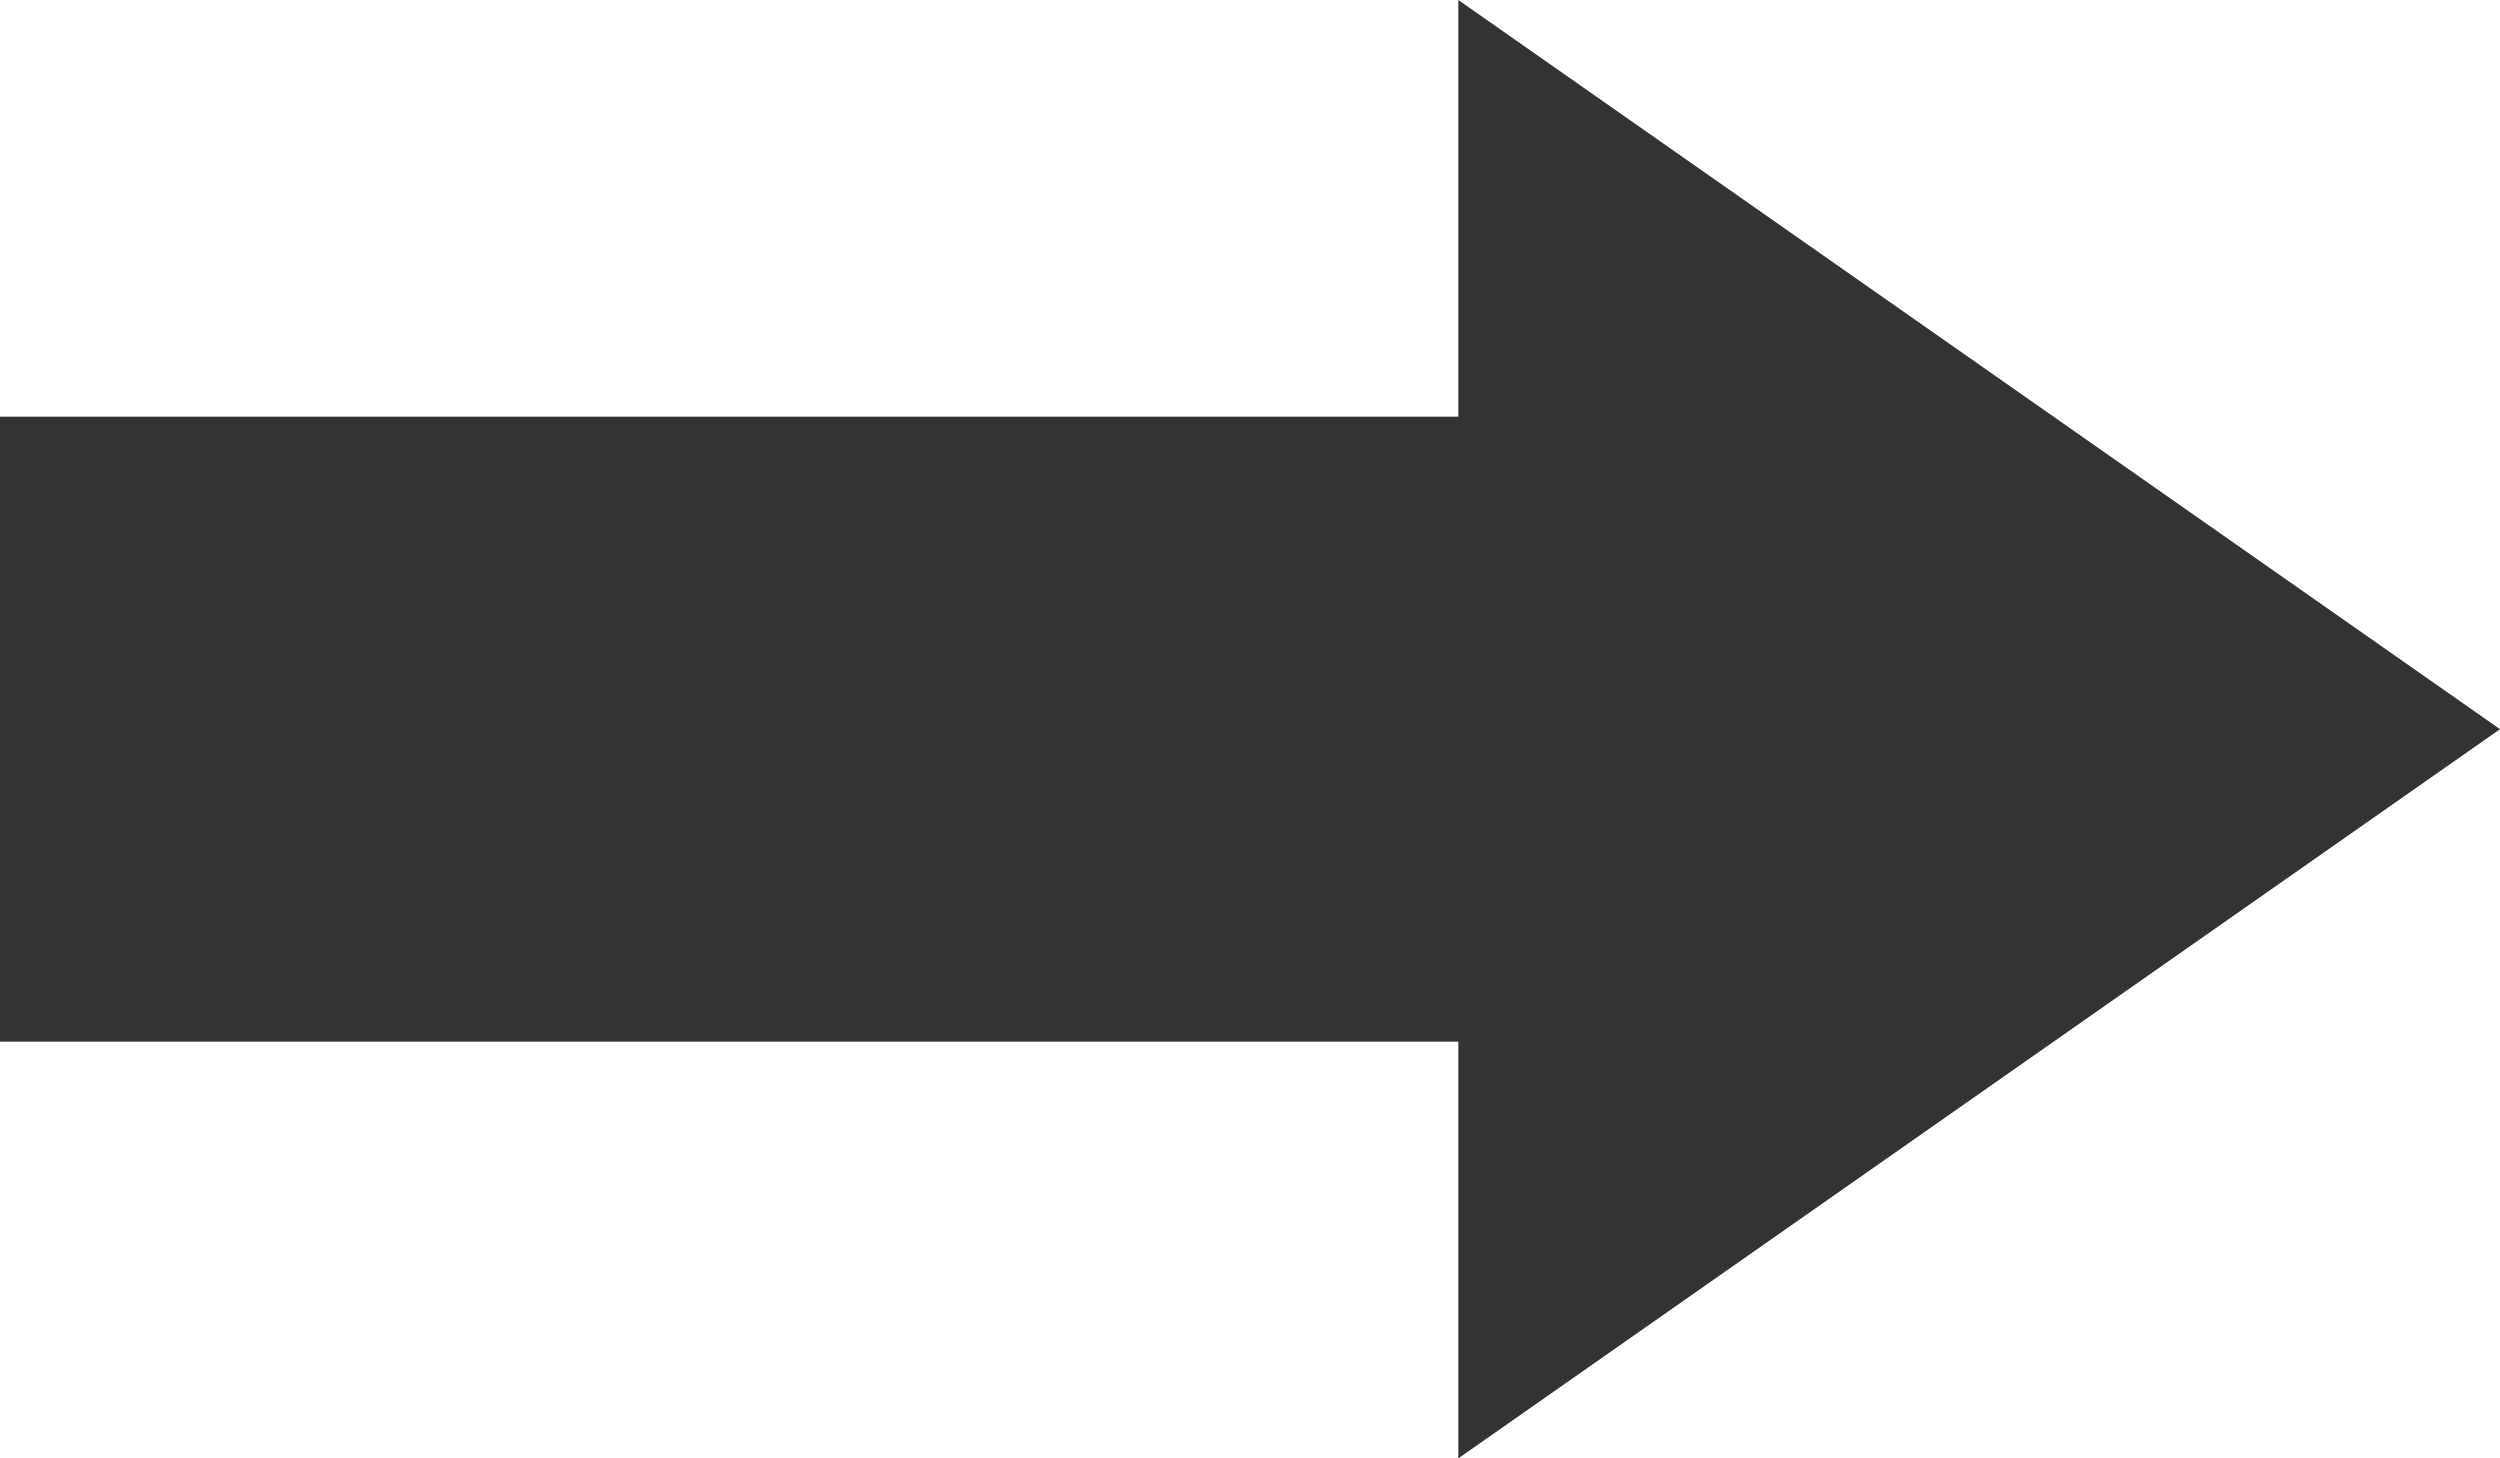
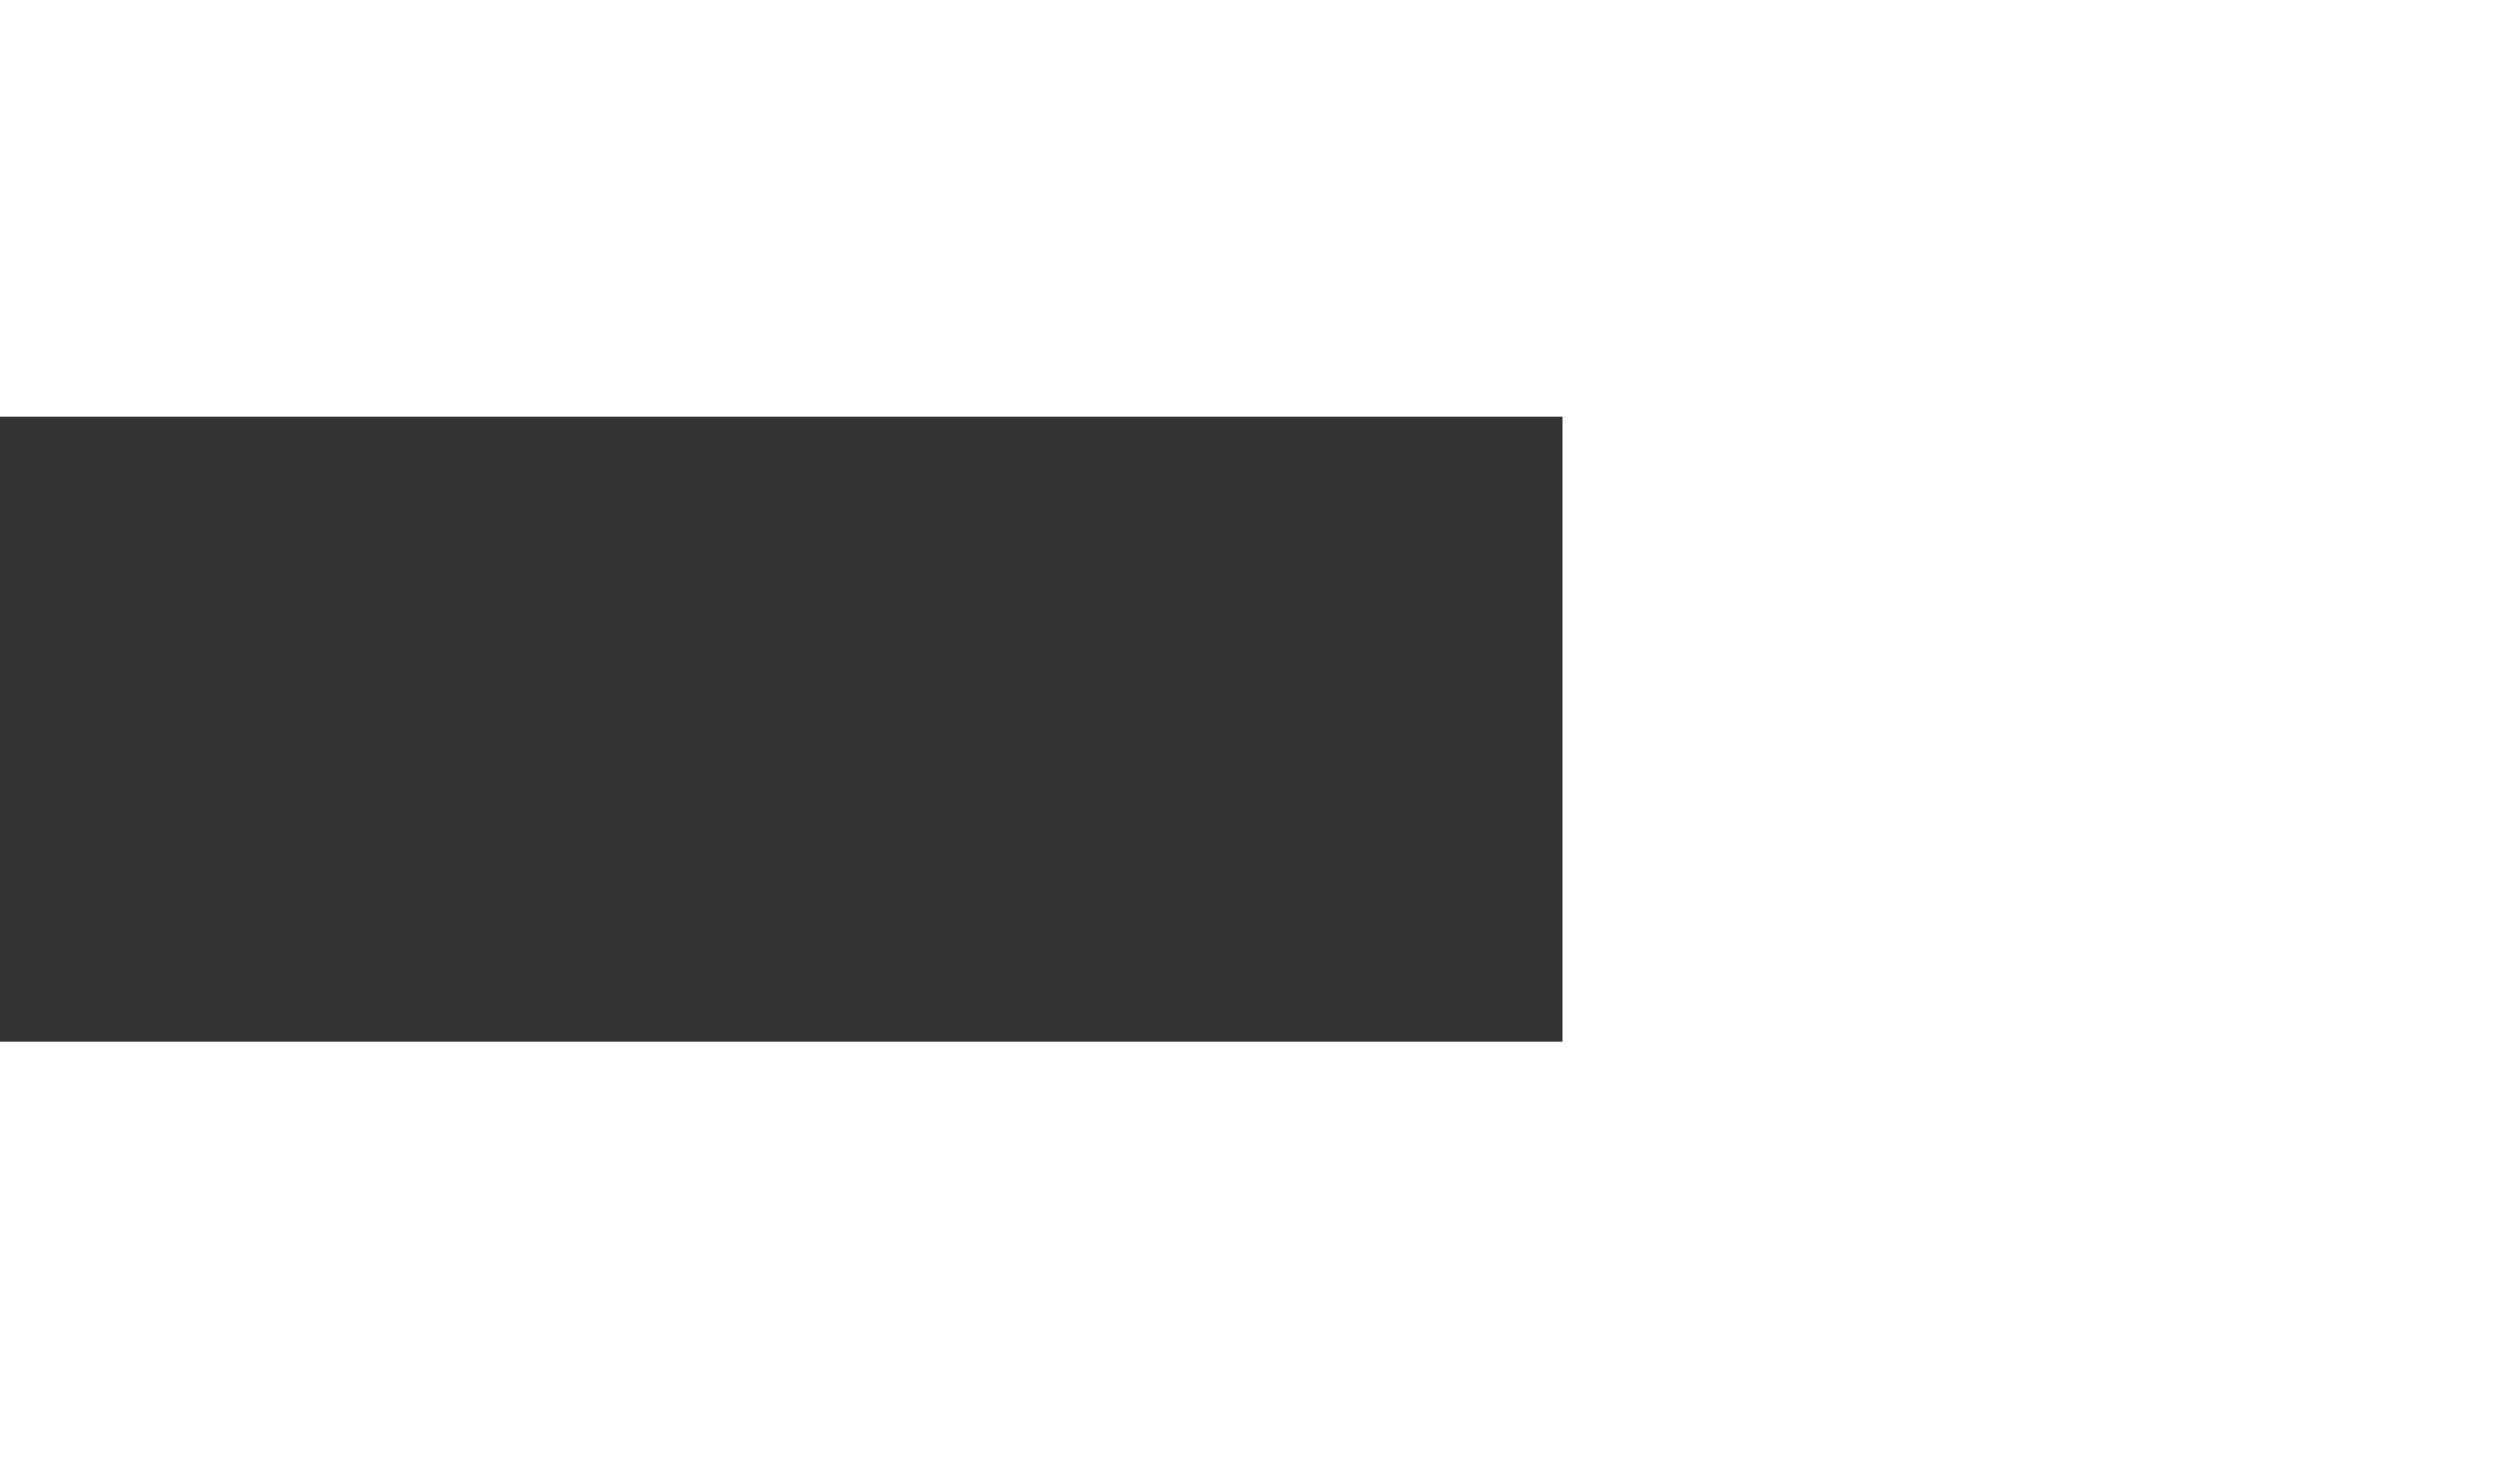
<svg xmlns="http://www.w3.org/2000/svg" width="24" height="14" viewBox="0 0 24 14">
  <g transform="translate(-3472 -13887)">
    <g transform="translate(3472 13887)">
      <rect width="15" height="6" transform="translate(0 4)" fill="#333" />
-       <path d="M7,0l7,10H0Z" transform="translate(24) rotate(90)" fill="#333" />
    </g>
  </g>
</svg>